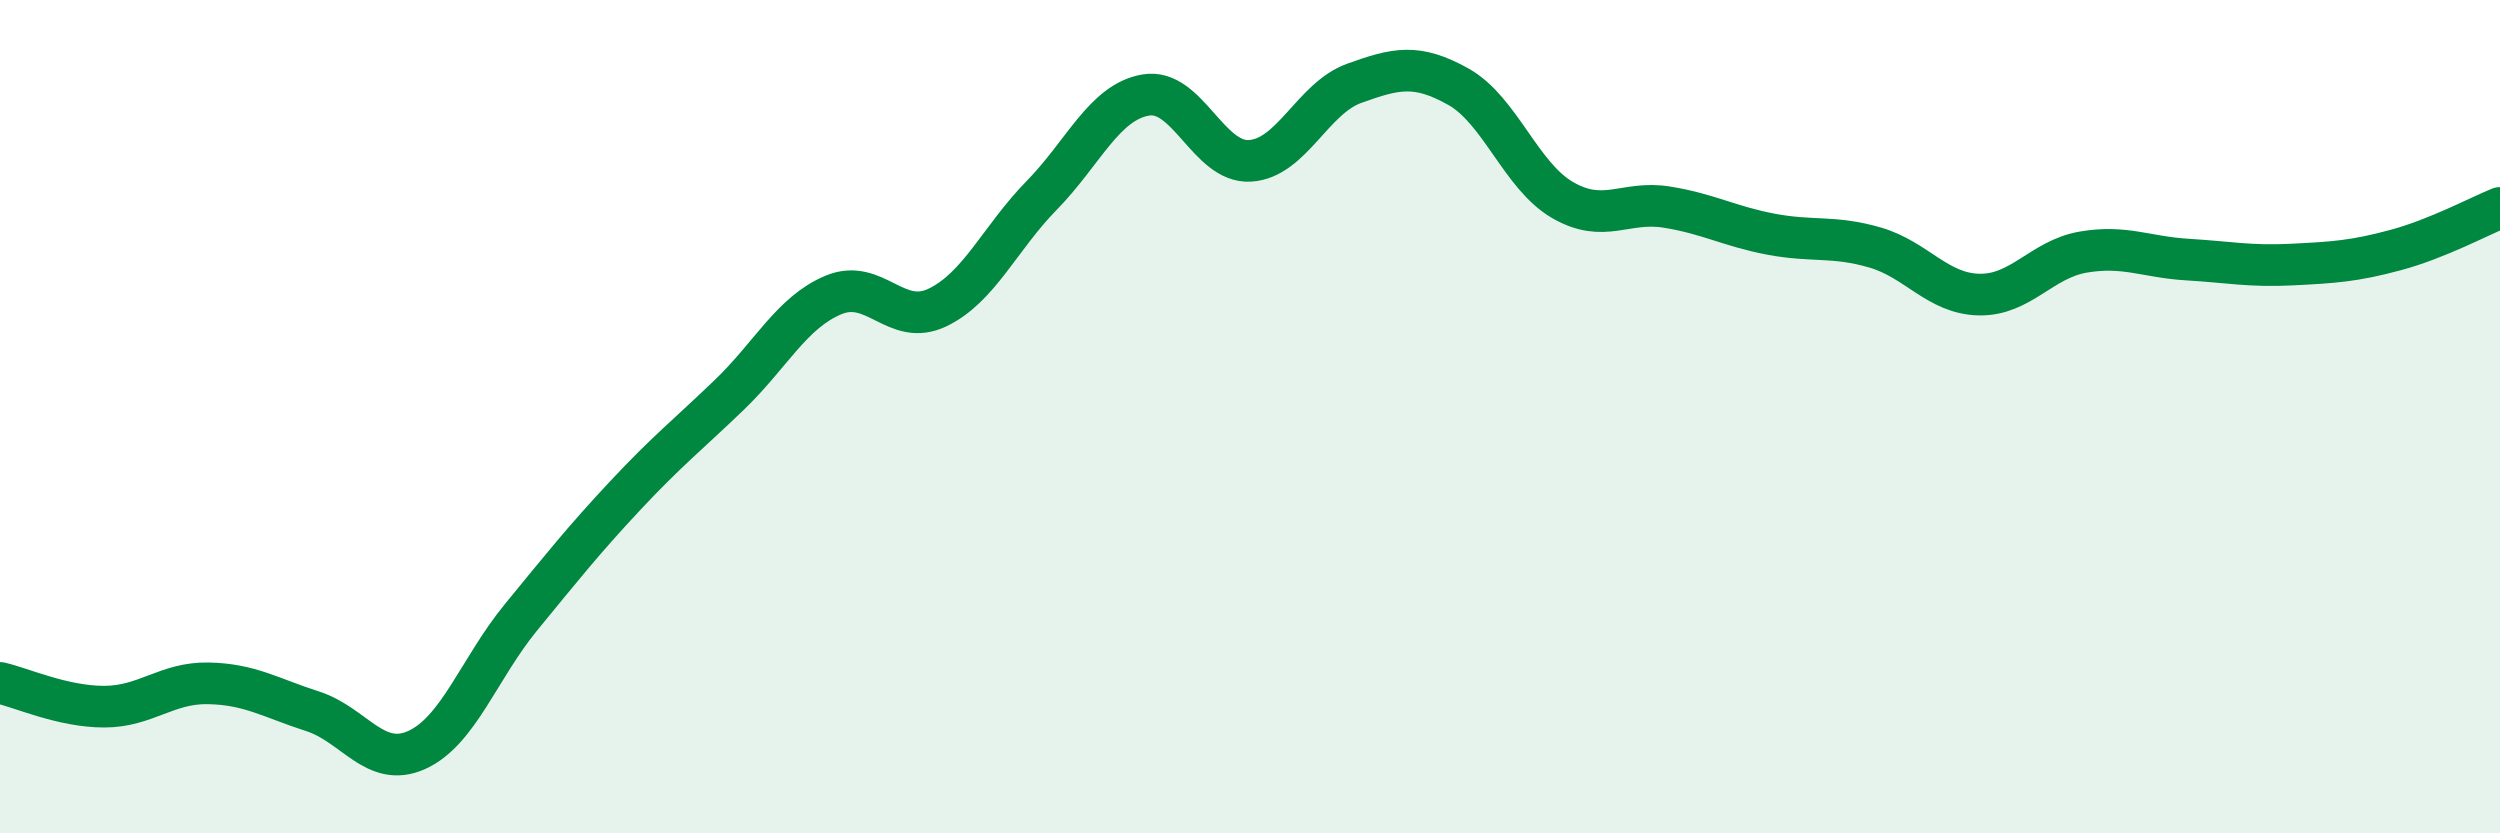
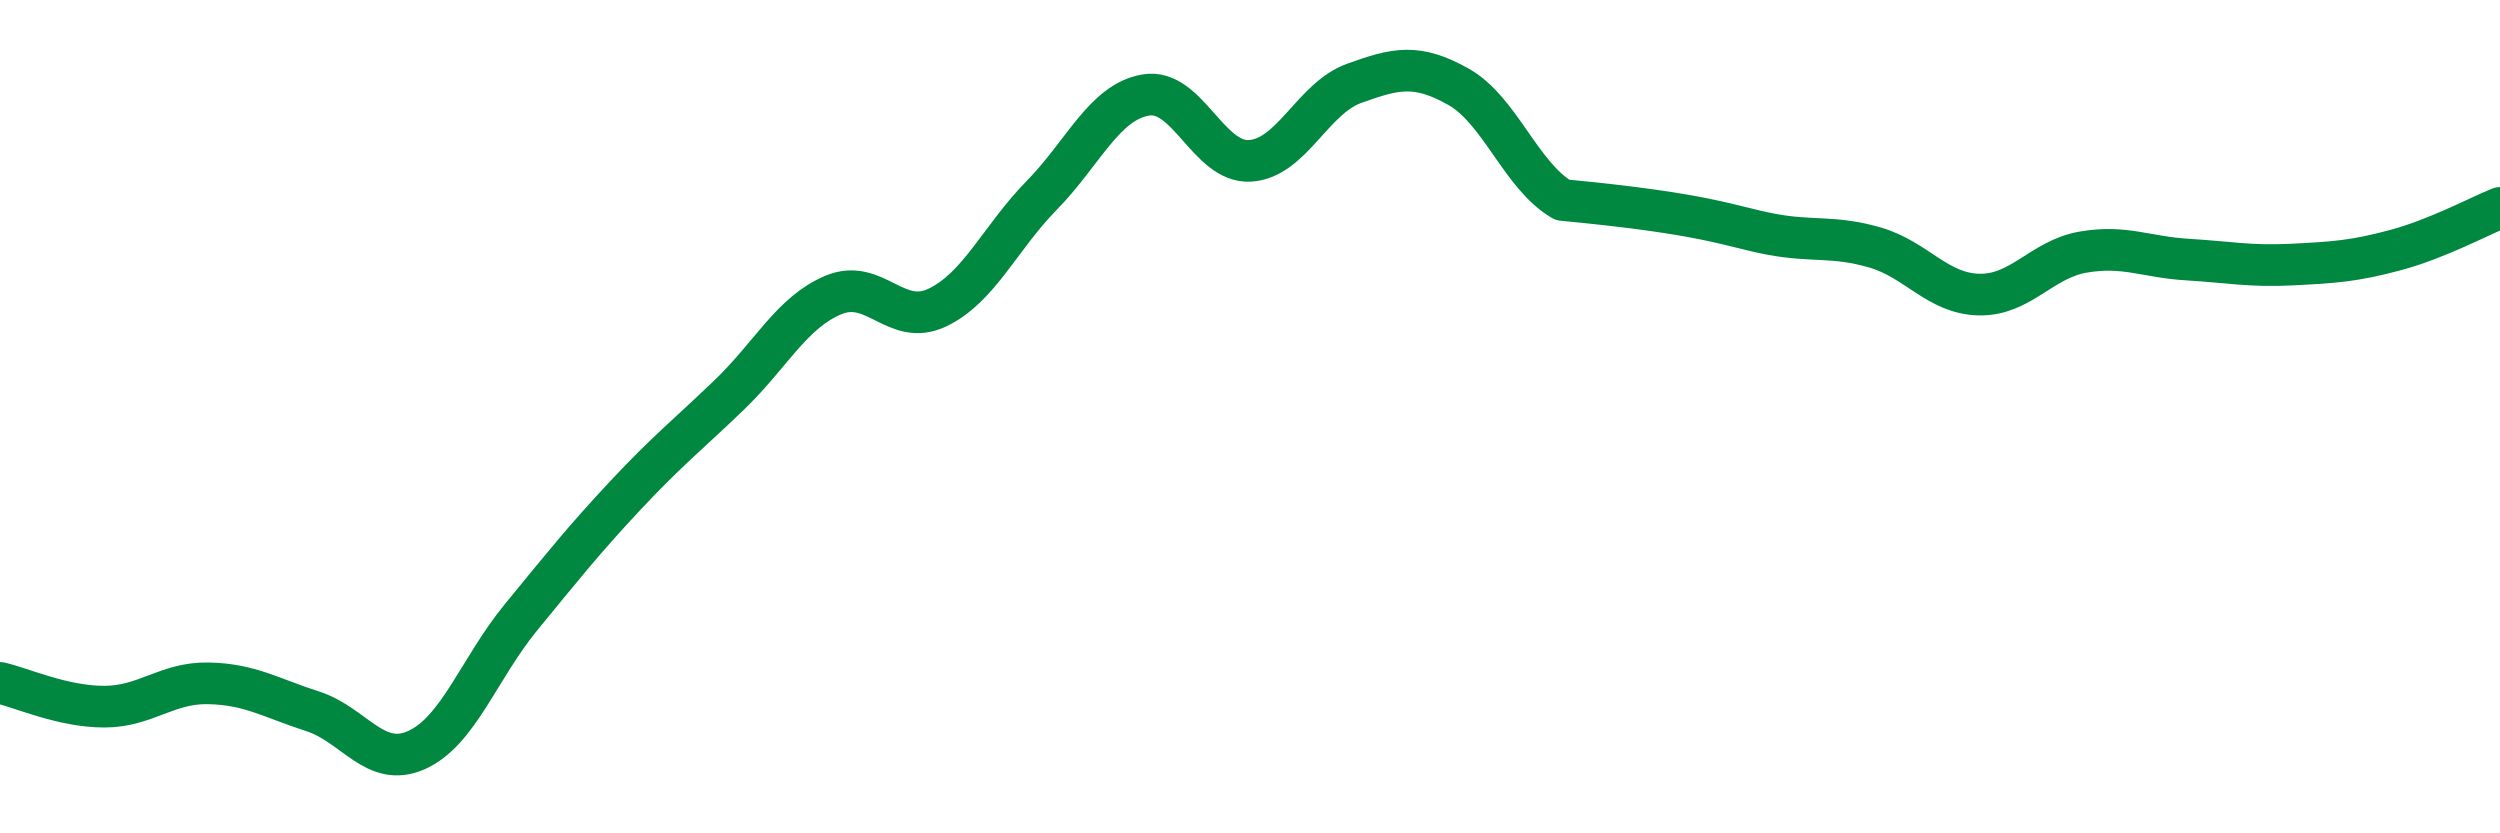
<svg xmlns="http://www.w3.org/2000/svg" width="60" height="20" viewBox="0 0 60 20">
-   <path d="M 0,16.39 C 0.5,16.5 1.5,16.96 2.5,16.96 C 3.5,16.96 4,16.38 5,16.4 C 6,16.42 6.5,16.75 7.5,17.07 C 8.5,17.39 9,18.45 10,18 C 11,17.55 11.5,16.04 12.5,14.82 C 13.5,13.6 14,12.97 15,11.9 C 16,10.83 16.5,10.44 17.5,9.48 C 18.5,8.52 19,7.5 20,7.08 C 21,6.66 21.5,7.86 22.5,7.38 C 23.5,6.9 24,5.71 25,4.69 C 26,3.67 26.5,2.45 27.5,2.28 C 28.5,2.11 29,3.92 30,3.86 C 31,3.8 31.5,2.36 32.5,2 C 33.5,1.64 34,1.52 35,2.08 C 36,2.64 36.5,4.22 37.5,4.8 C 38.5,5.38 39,4.81 40,4.97 C 41,5.13 41.5,5.43 42.5,5.62 C 43.5,5.81 44,5.65 45,5.94 C 46,6.23 46.5,7.05 47.5,7.07 C 48.5,7.09 49,6.22 50,6.05 C 51,5.88 51.5,6.17 52.5,6.23 C 53.5,6.29 54,6.4 55,6.35 C 56,6.3 56.5,6.27 57.5,6 C 58.5,5.73 59.5,5.19 60,4.99L60 20L0 20Z" fill="#008740" opacity="0.1" stroke-linecap="round" stroke-linejoin="round" />
-   <path d="M 0,16.39 C 0.5,16.5 1.5,16.96 2.5,16.96 C 3.5,16.96 4,16.38 5,16.4 C 6,16.42 6.5,16.75 7.5,17.07 C 8.5,17.39 9,18.45 10,18 C 11,17.55 11.5,16.04 12.5,14.82 C 13.5,13.6 14,12.97 15,11.9 C 16,10.83 16.5,10.44 17.5,9.48 C 18.5,8.52 19,7.5 20,7.08 C 21,6.66 21.5,7.86 22.5,7.38 C 23.5,6.9 24,5.71 25,4.69 C 26,3.67 26.5,2.45 27.5,2.28 C 28.5,2.11 29,3.92 30,3.86 C 31,3.8 31.5,2.36 32.5,2 C 33.5,1.64 34,1.52 35,2.08 C 36,2.64 36.5,4.22 37.5,4.8 C 38.5,5.38 39,4.81 40,4.97 C 41,5.13 41.5,5.43 42.5,5.62 C 43.5,5.81 44,5.65 45,5.94 C 46,6.23 46.5,7.05 47.5,7.07 C 48.5,7.09 49,6.22 50,6.05 C 51,5.88 51.5,6.17 52.5,6.23 C 53.5,6.29 54,6.4 55,6.35 C 56,6.3 56.5,6.27 57.5,6 C 58.5,5.73 59.5,5.19 60,4.99" stroke="#008740" stroke-width="1" fill="none" stroke-linecap="round" stroke-linejoin="round" />
+   <path d="M 0,16.39 C 0.5,16.5 1.5,16.96 2.5,16.96 C 3.5,16.96 4,16.38 5,16.4 C 6,16.42 6.5,16.75 7.5,17.07 C 8.5,17.39 9,18.45 10,18 C 11,17.55 11.5,16.04 12.5,14.82 C 13.5,13.6 14,12.97 15,11.9 C 16,10.83 16.5,10.44 17.5,9.48 C 18.5,8.52 19,7.5 20,7.08 C 21,6.66 21.5,7.86 22.5,7.38 C 23.5,6.9 24,5.71 25,4.69 C 26,3.67 26.5,2.45 27.5,2.28 C 28.5,2.11 29,3.92 30,3.86 C 31,3.8 31.5,2.36 32.5,2 C 33.5,1.64 34,1.52 35,2.08 C 36,2.64 36.5,4.22 37.5,4.8 C 41,5.13 41.5,5.43 42.5,5.62 C 43.5,5.81 44,5.65 45,5.94 C 46,6.23 46.5,7.05 47.5,7.07 C 48.5,7.09 49,6.22 50,6.05 C 51,5.88 51.5,6.17 52.5,6.23 C 53.5,6.29 54,6.4 55,6.35 C 56,6.3 56.5,6.27 57.5,6 C 58.5,5.73 59.5,5.19 60,4.99" stroke="#008740" stroke-width="1" fill="none" stroke-linecap="round" stroke-linejoin="round" />
</svg>